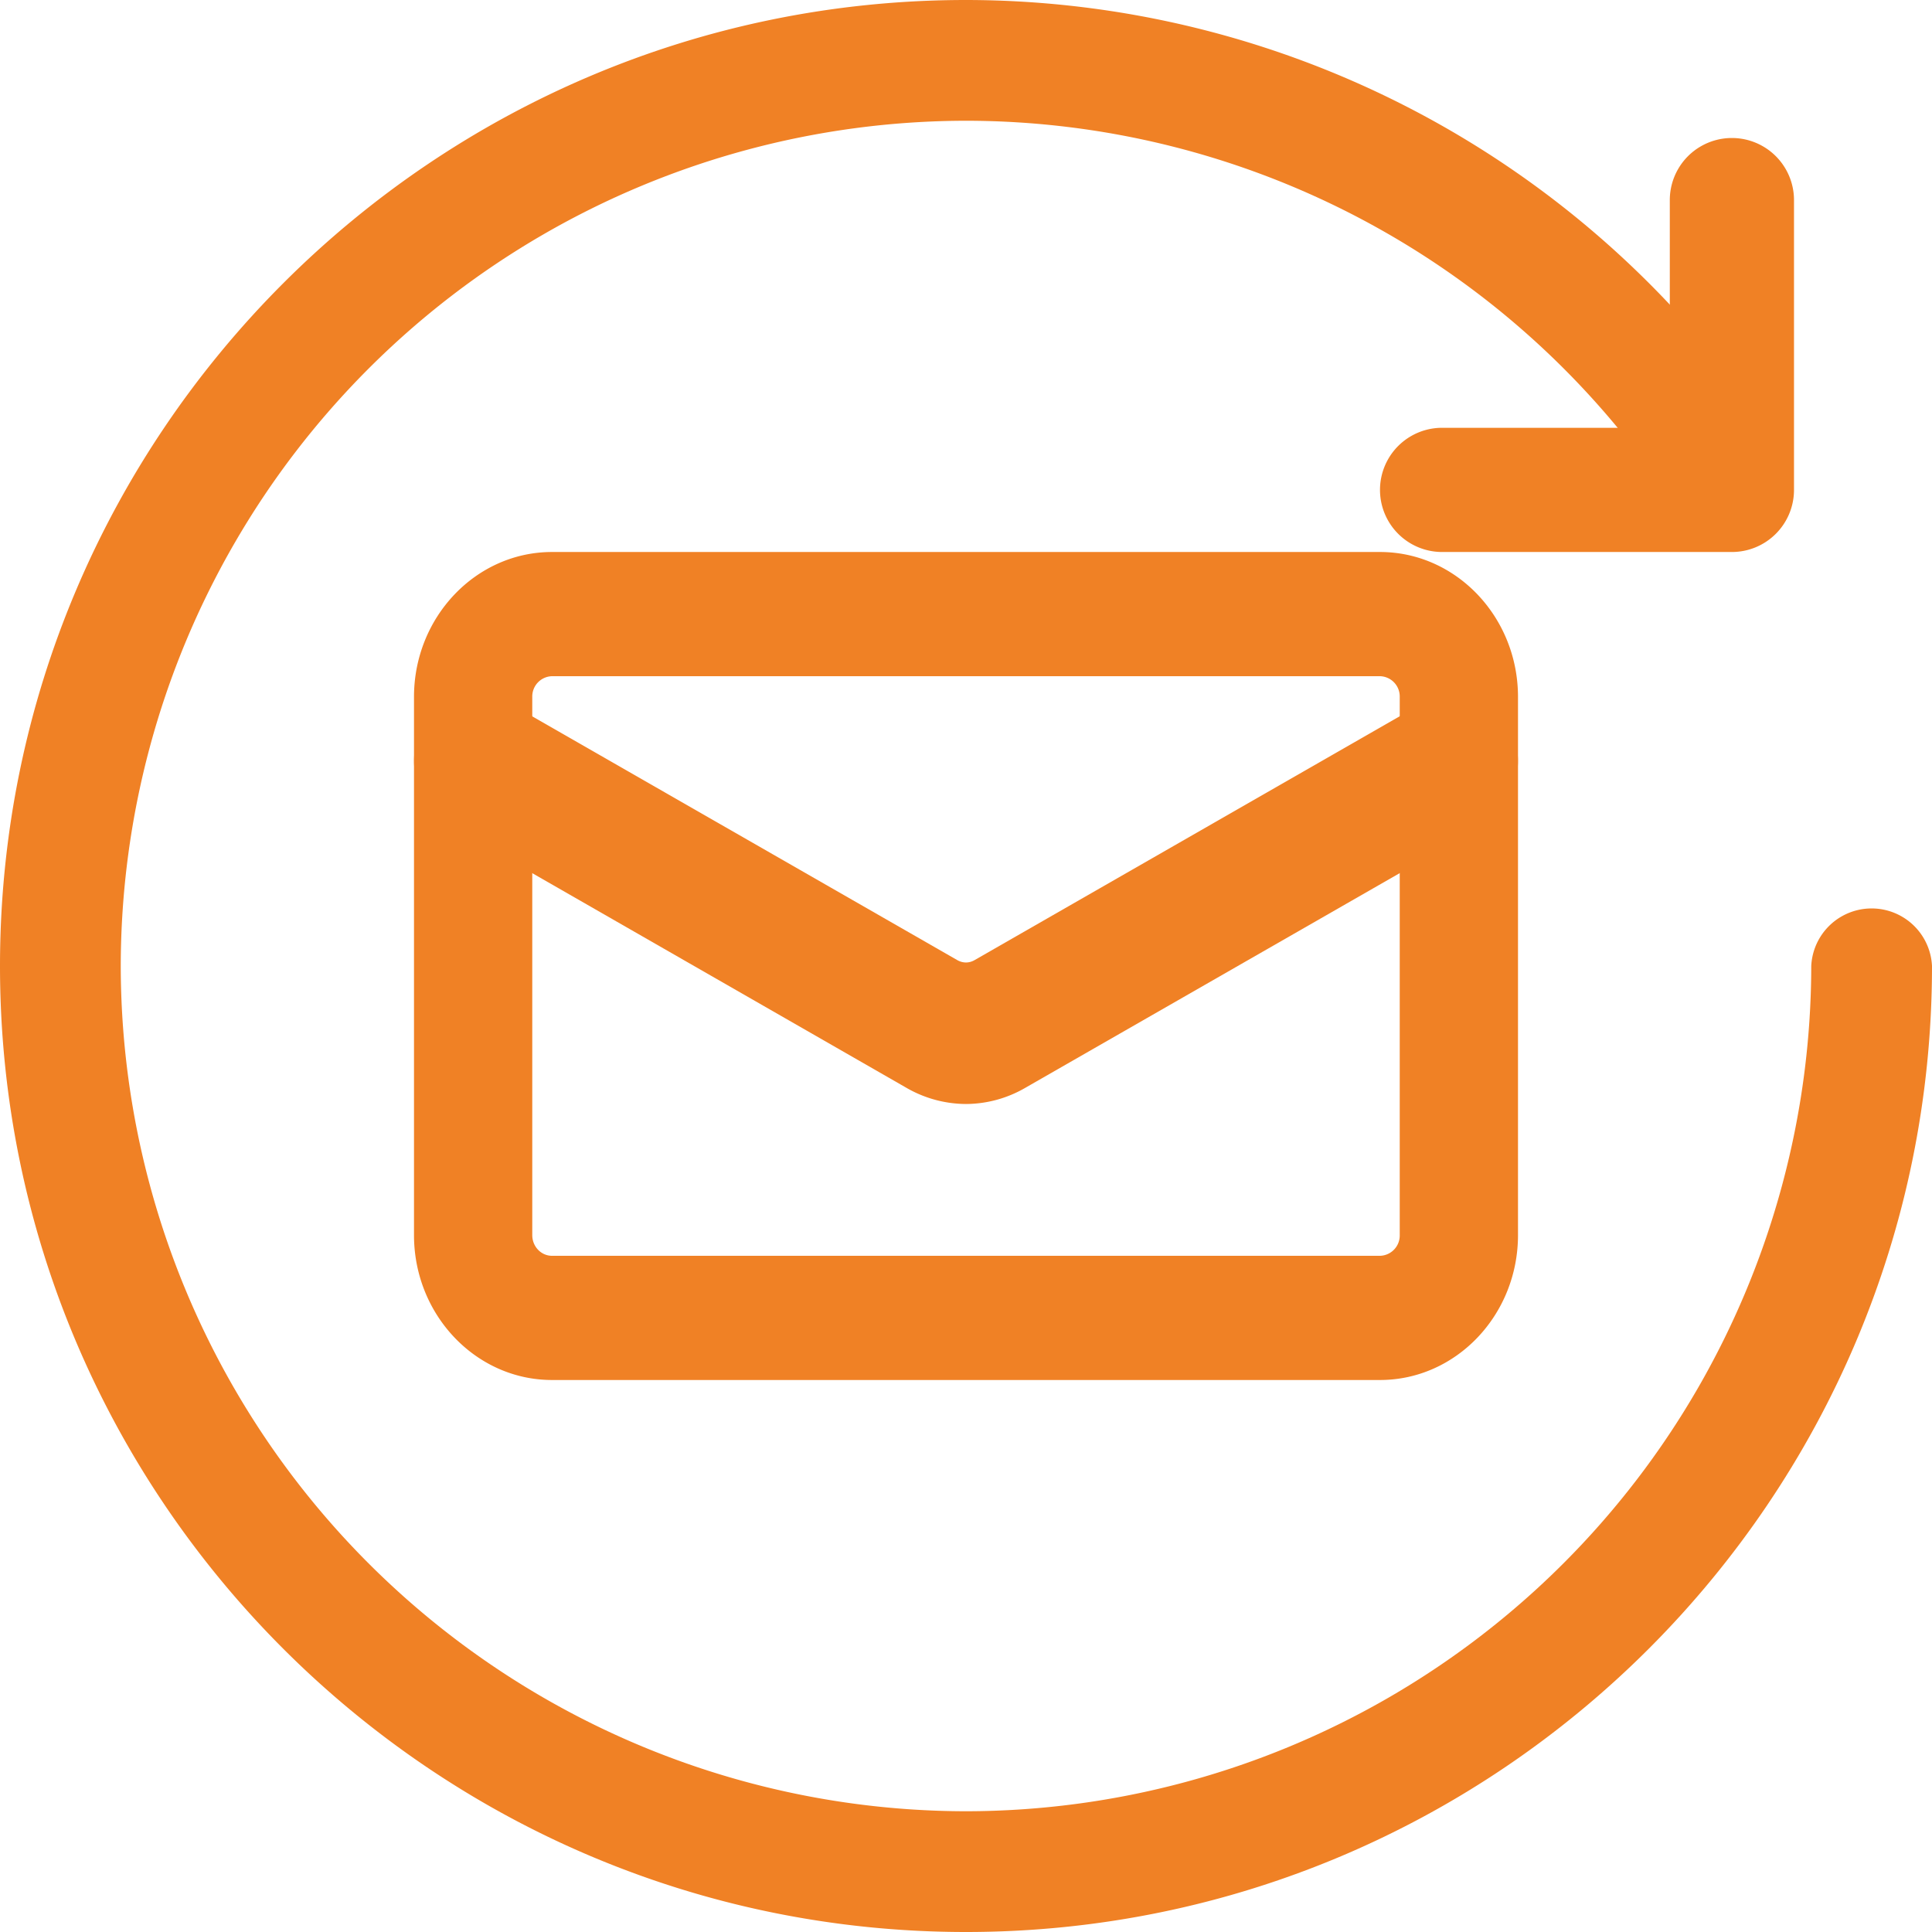
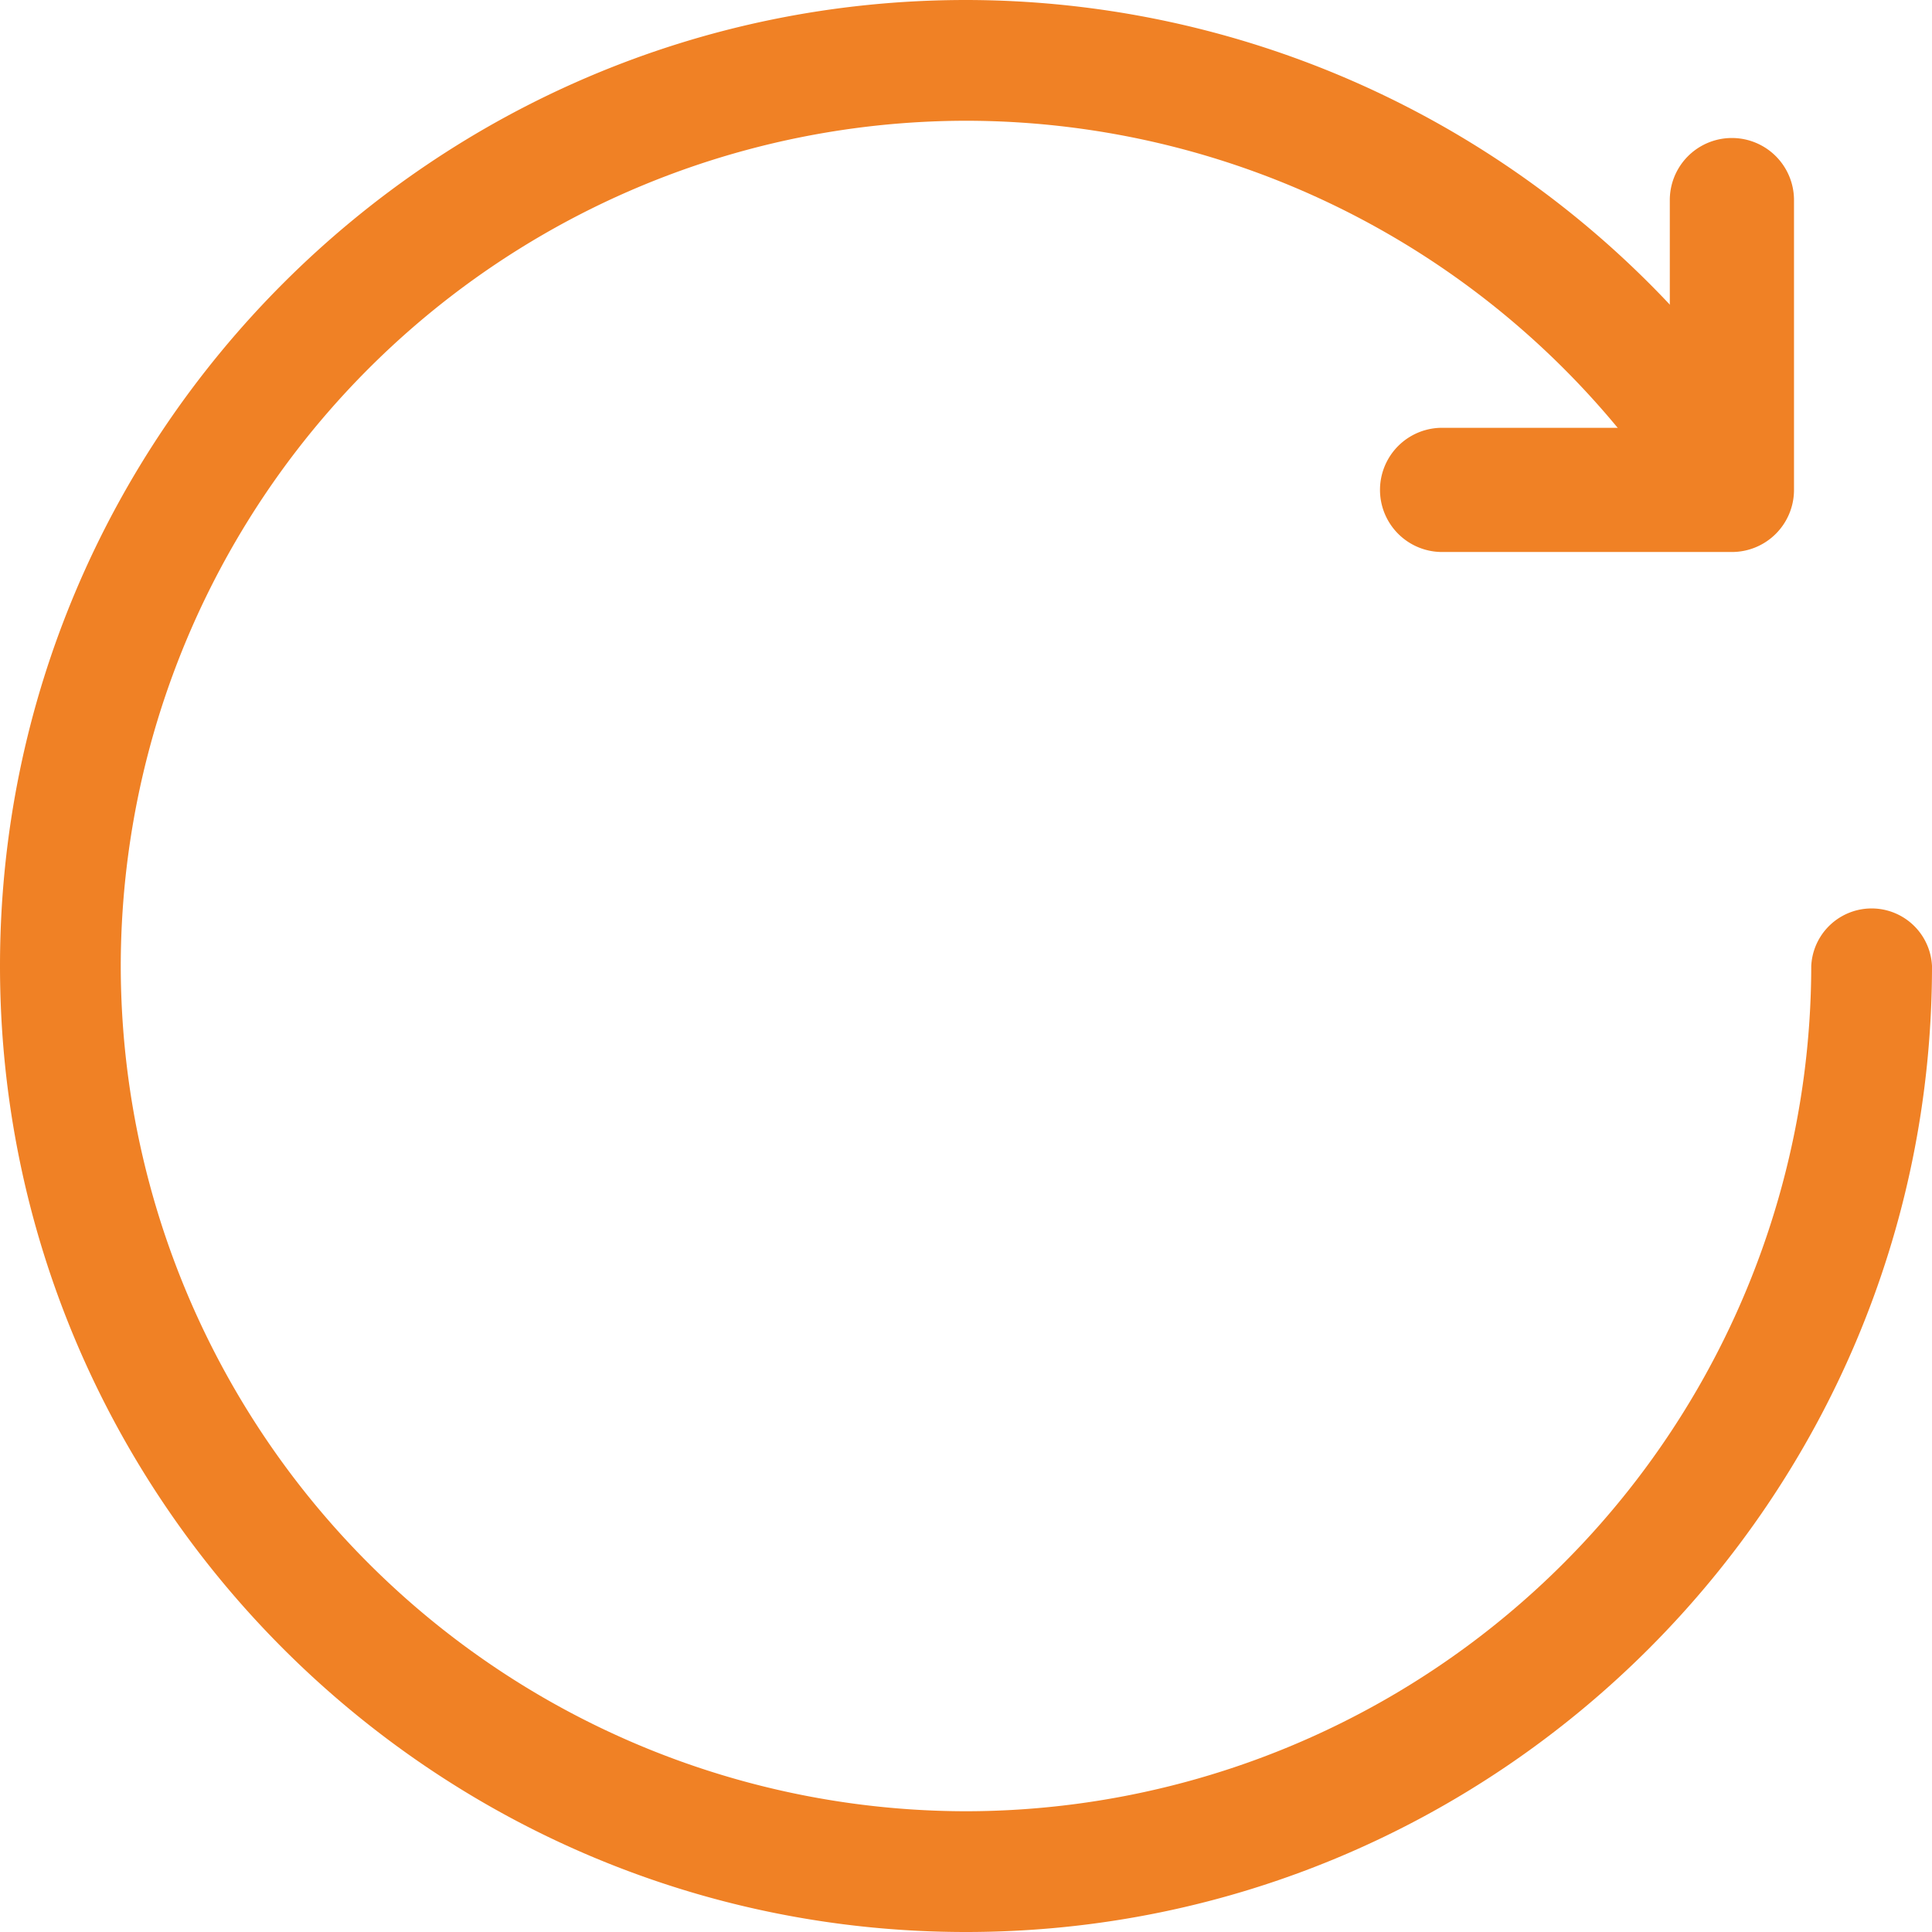
<svg xmlns="http://www.w3.org/2000/svg" width="14" height="14" viewBox="0 0 14 14">
  <g fill="#F08125" fill-rule="nonzero">
-     <path d="M10 10H4c-.551 0-1-.471-1-1.05v-3.9C3 4.471 3.449 4 4 4h6c.551 0 1 .471 1 1.05v3.9c0 .579-.449 1.05-1 1.05zM4 4.9a.147.147 0 0 0-.143.15v3.9c0 .083.064.15.143.15h6a.147.147 0 0 0 .143-.15v-3.9A.147.147 0 0 0 10 4.9H4z" />
-     <path d="M7 8a.87.87 0 0 1-.433-.118L3.243 5.975c-.213-.122-.303-.428-.2-.684.102-.255.357-.363.57-.24l3.325 1.907c.04.022.084.022.123 0l3.325-1.907c.215-.123.47-.015.571.24.103.256.013.562-.2.684L7.431 7.882A.863.863 0 0 1 7 8z" />
    <path d="M7 14c-3.86 0-7-3.14-7-7s3.14-7 7-7a7.01 7.01 0 0 1 5.776 3.047.438.438 0 0 1-.72.496A6.134 6.134 0 0 0 7 .875 6.132 6.132 0 0 0 .875 7 6.132 6.132 0 0 0 7 13.125 6.132 6.132 0 0 0 13.125 7 .438.438 0 0 1 14 7c0 3.86-3.14 7-7 7z" />
    <path d="M12.55 4h-2.1a.45.45 0 0 1 0-.9h1.65V1.45a.45.45 0 0 1 .9 0v2.1a.45.45 0 0 1-.45.45z" />
  </g>
</svg>